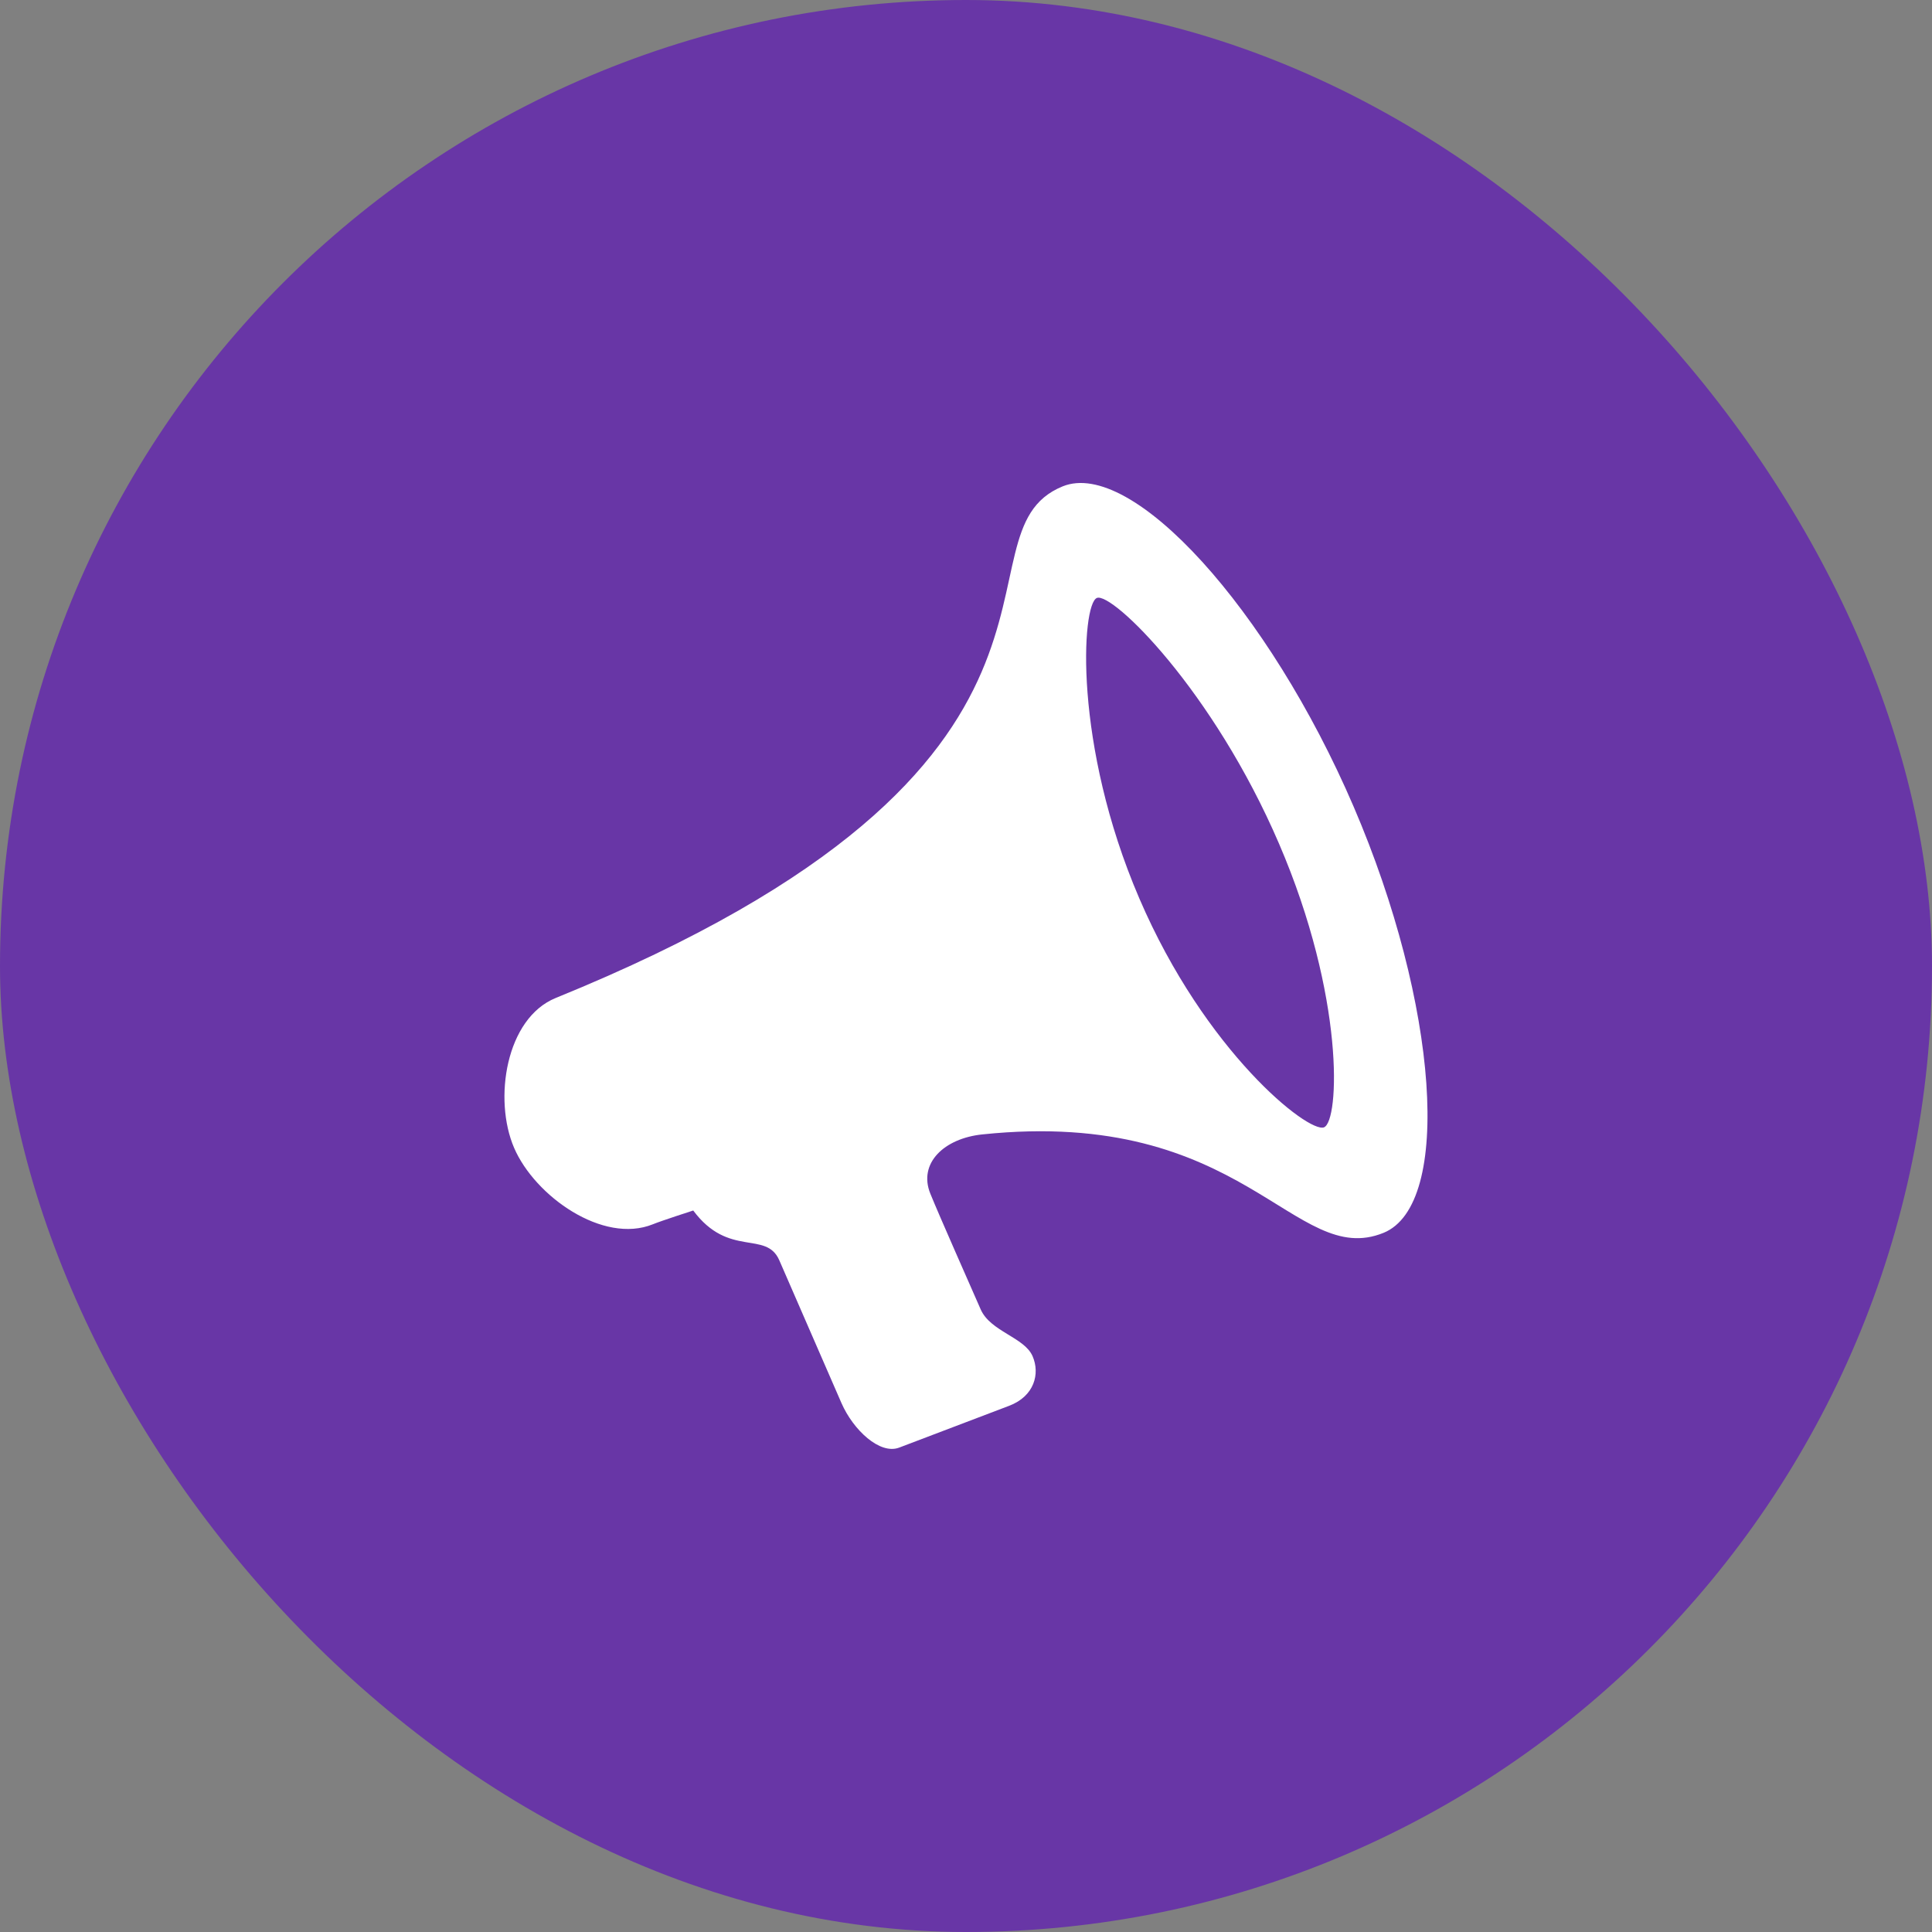
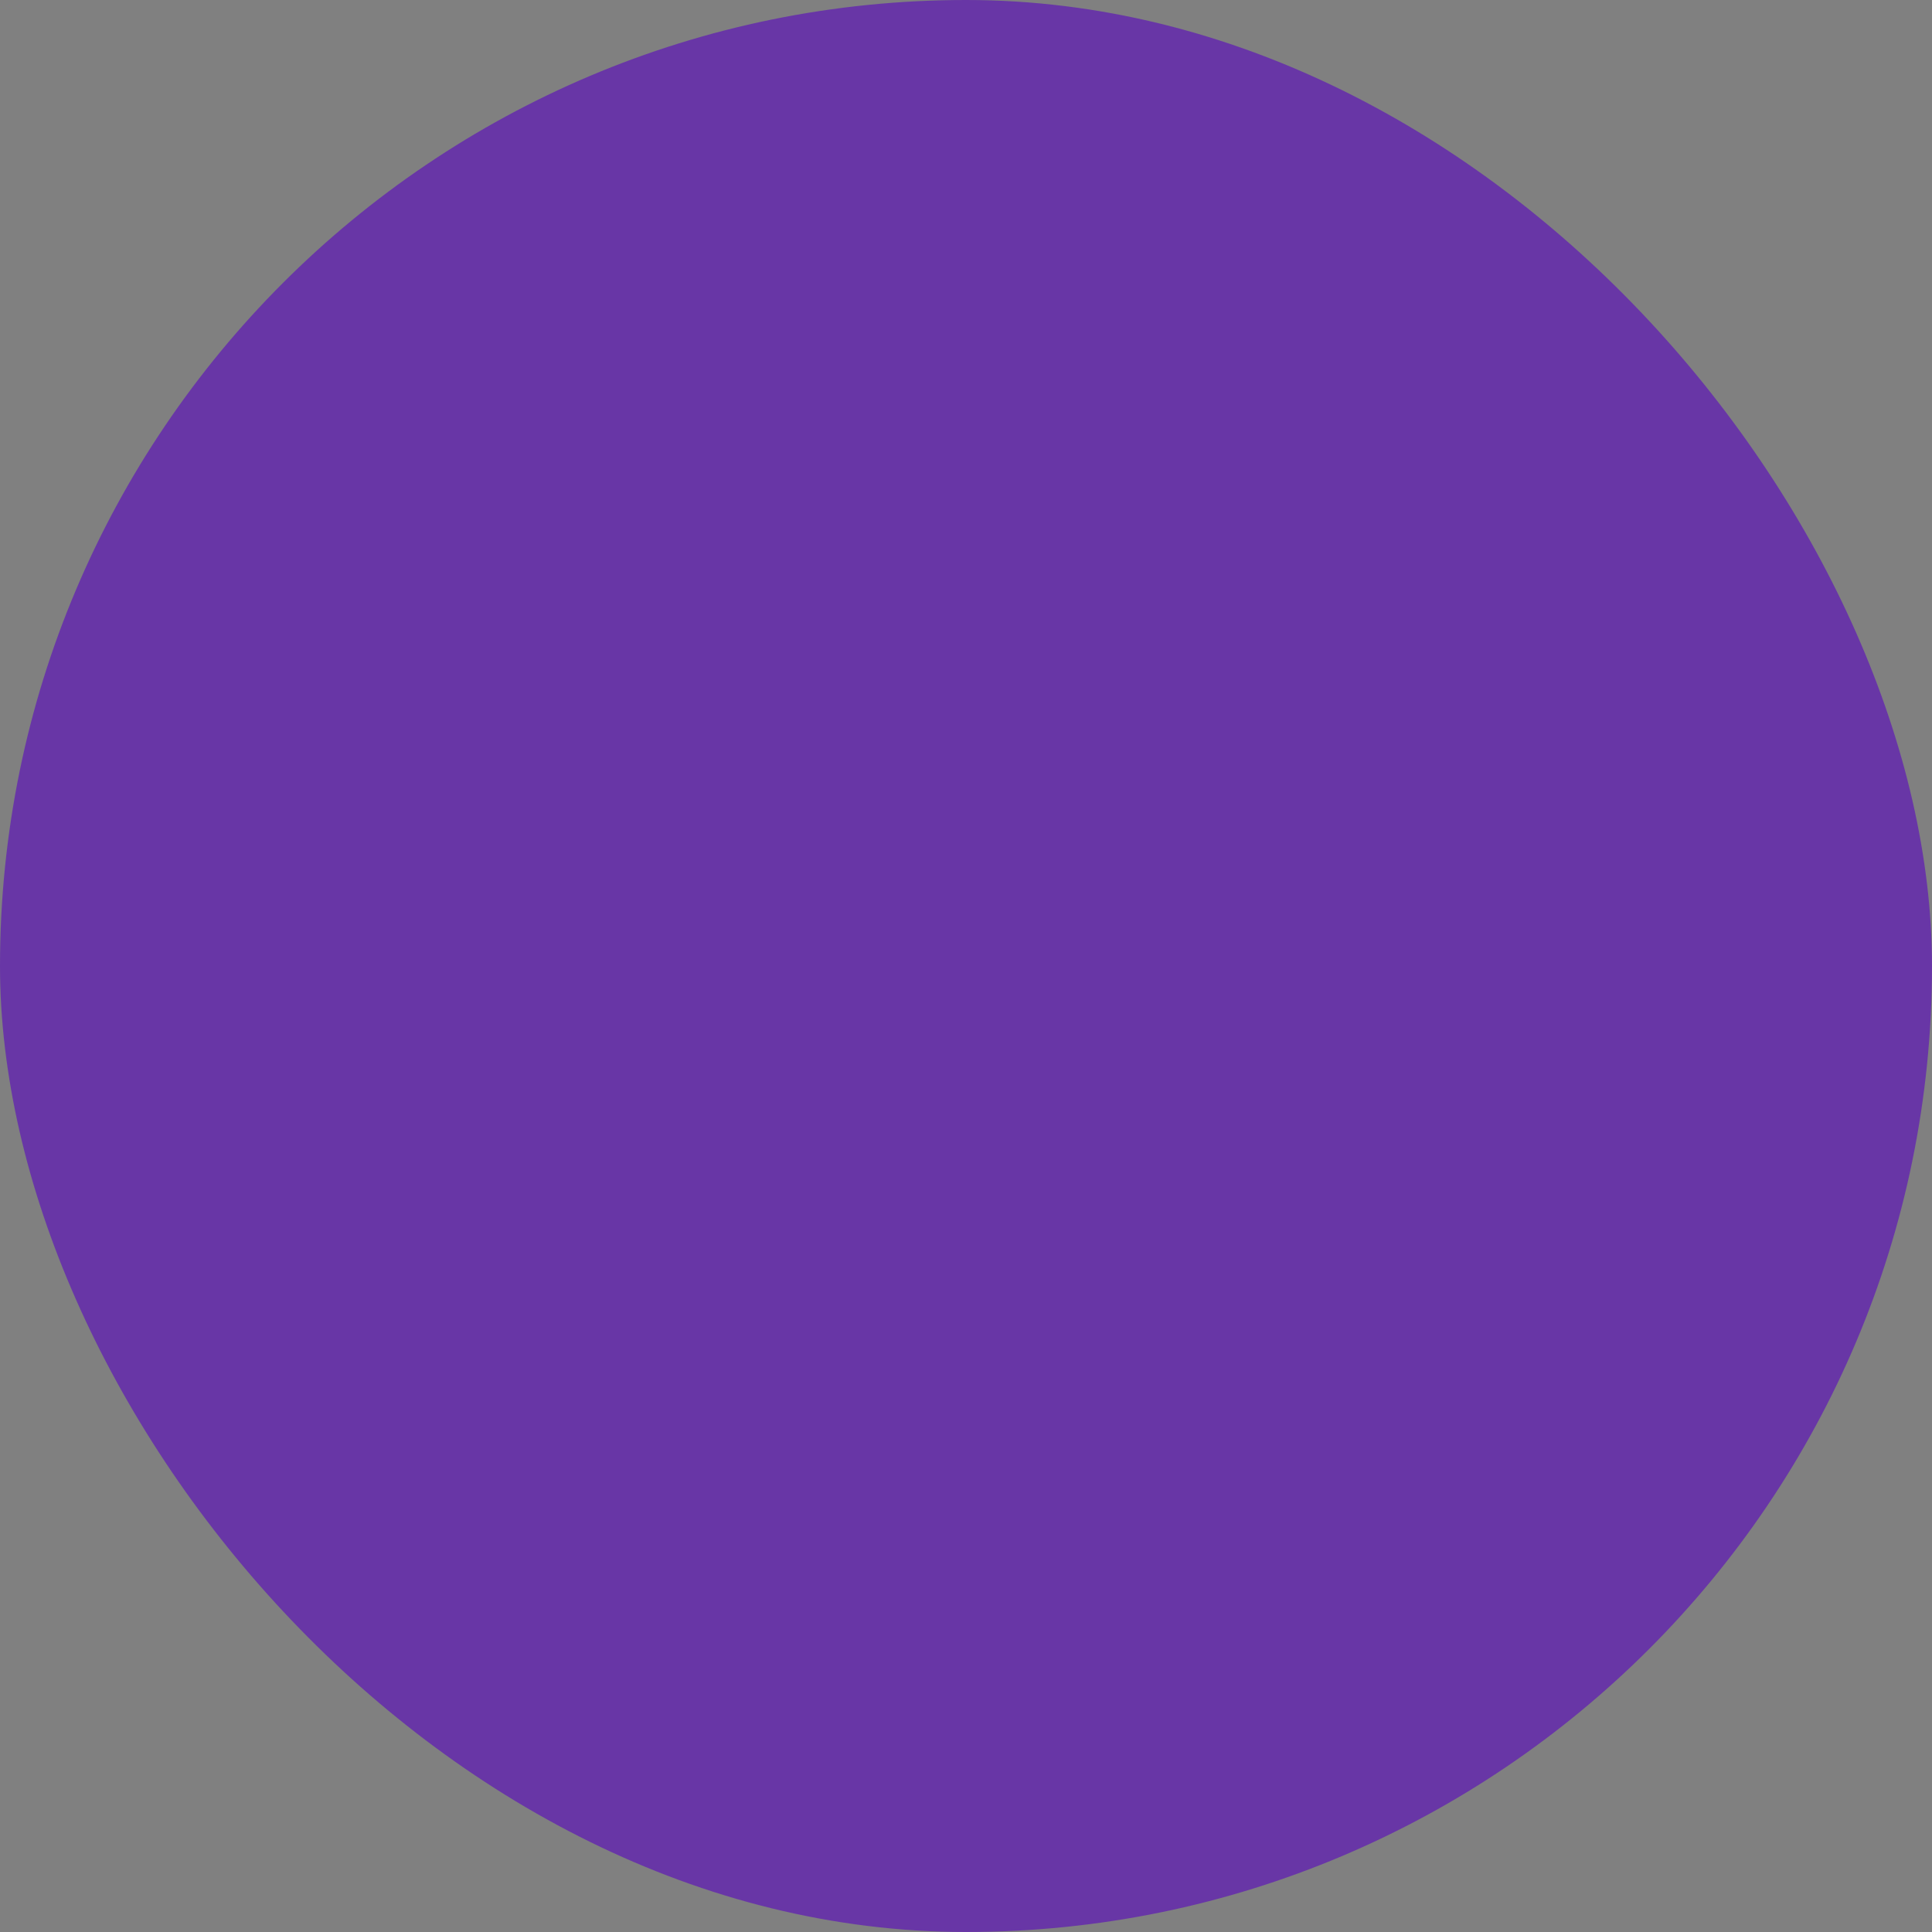
<svg xmlns="http://www.w3.org/2000/svg" width="54" height="54" viewBox="0 0 54 54" fill="none">
  <rect x="0" y="0" width="54" height="54" fill="#808080" stroke="none" />
  <rect width="54" height="54" rx="27" fill="#6836A6" />
-   <path d="M37.834 22.545C35.458 17.016 31.636 12.81 29.702 13.594C26.419 14.931 31.658 21.34 15.532 27.894C14.138 28.462 13.786 30.726 14.369 32.082C14.951 33.435 16.856 34.783 18.25 34.218C18.491 34.119 19.376 33.834 19.376 33.834C20.371 35.17 21.412 34.378 21.782 35.226L23.519 39.216C23.848 39.969 24.592 40.666 25.132 40.461L28.207 39.292C28.909 39.025 29.075 38.398 28.861 37.906C28.63 37.374 27.682 37.218 27.41 36.597C27.14 35.979 26.257 33.99 26.003 33.363C25.658 32.511 26.392 31.816 27.458 31.707C34.799 30.939 36.172 35.475 38.671 34.458C40.601 33.67 40.208 28.069 37.834 22.545ZM37.007 31.509C36.577 31.681 33.688 29.406 31.843 25.108C29.996 20.814 30.229 16.888 30.658 16.713C31.087 16.54 33.905 19.288 35.75 23.583C37.597 27.877 37.436 31.333 37.007 31.509Z" fill="white" />
</svg>